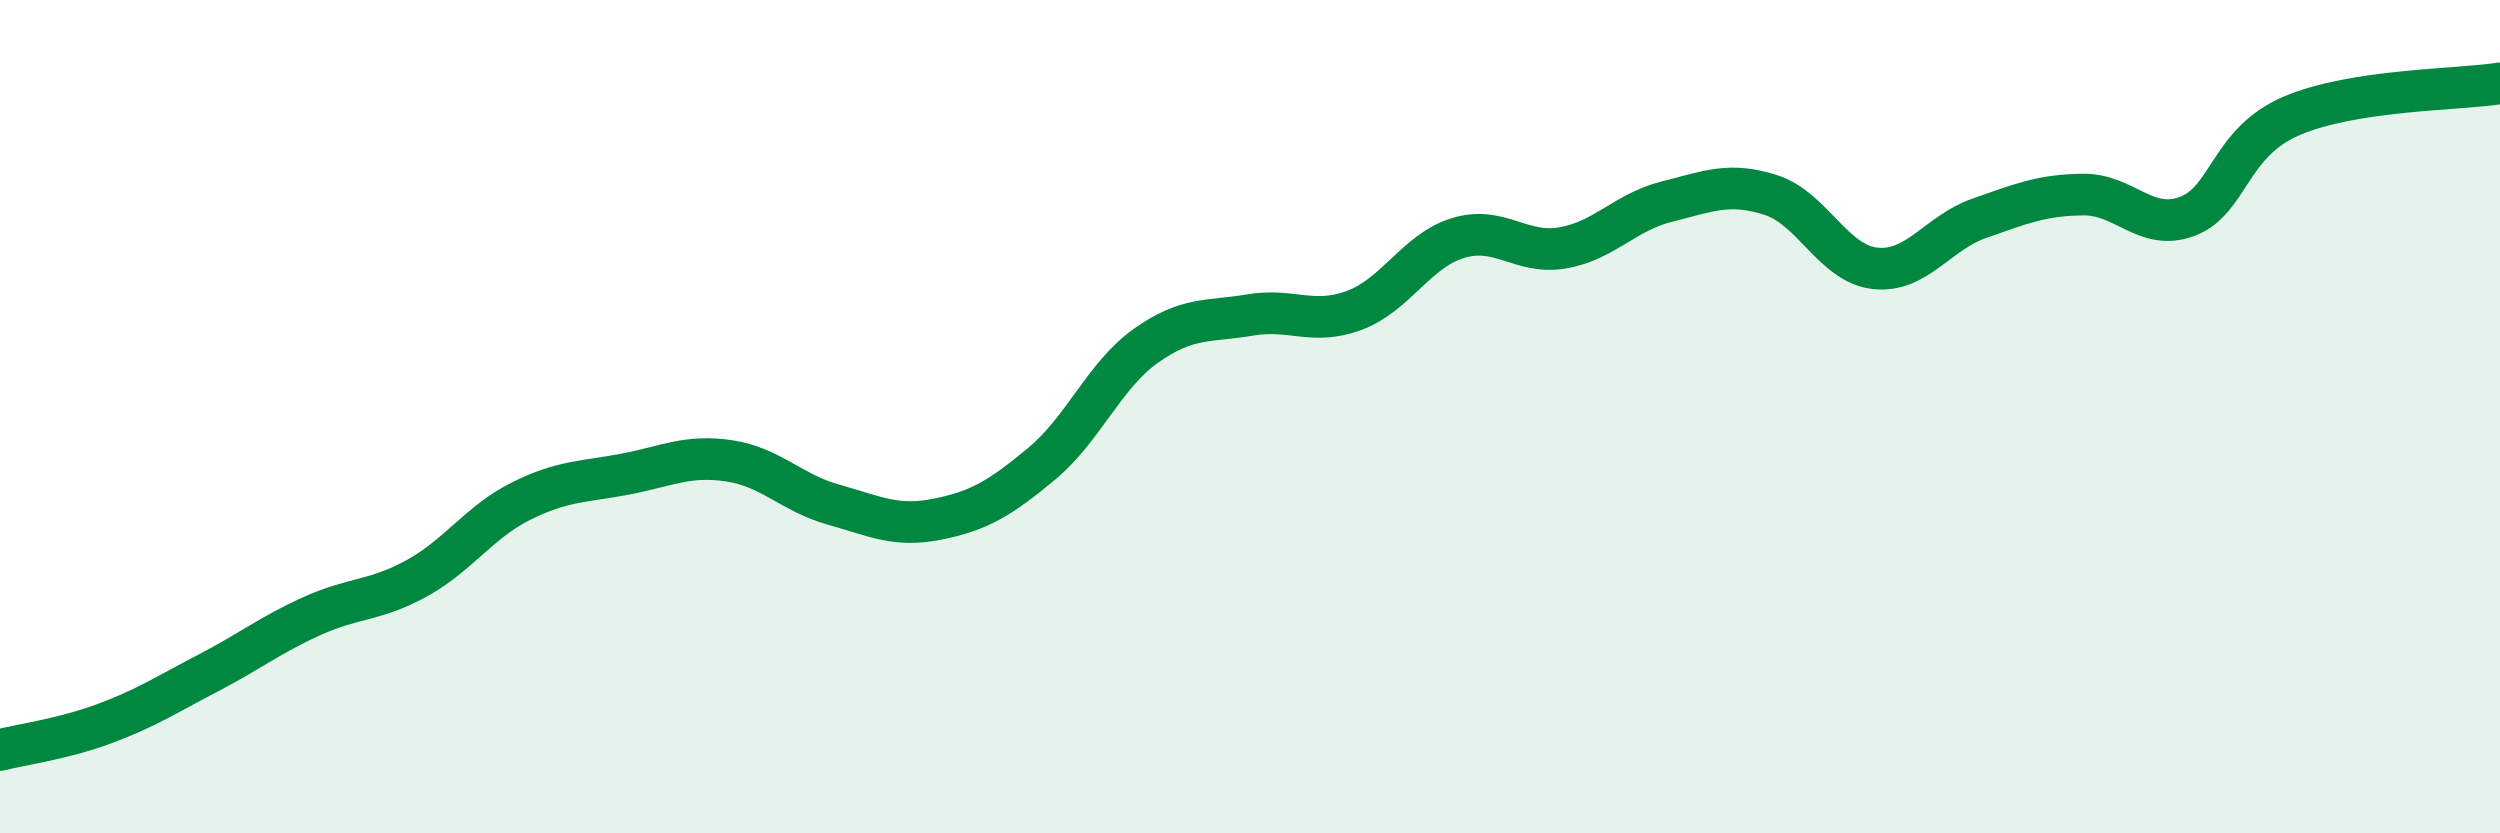
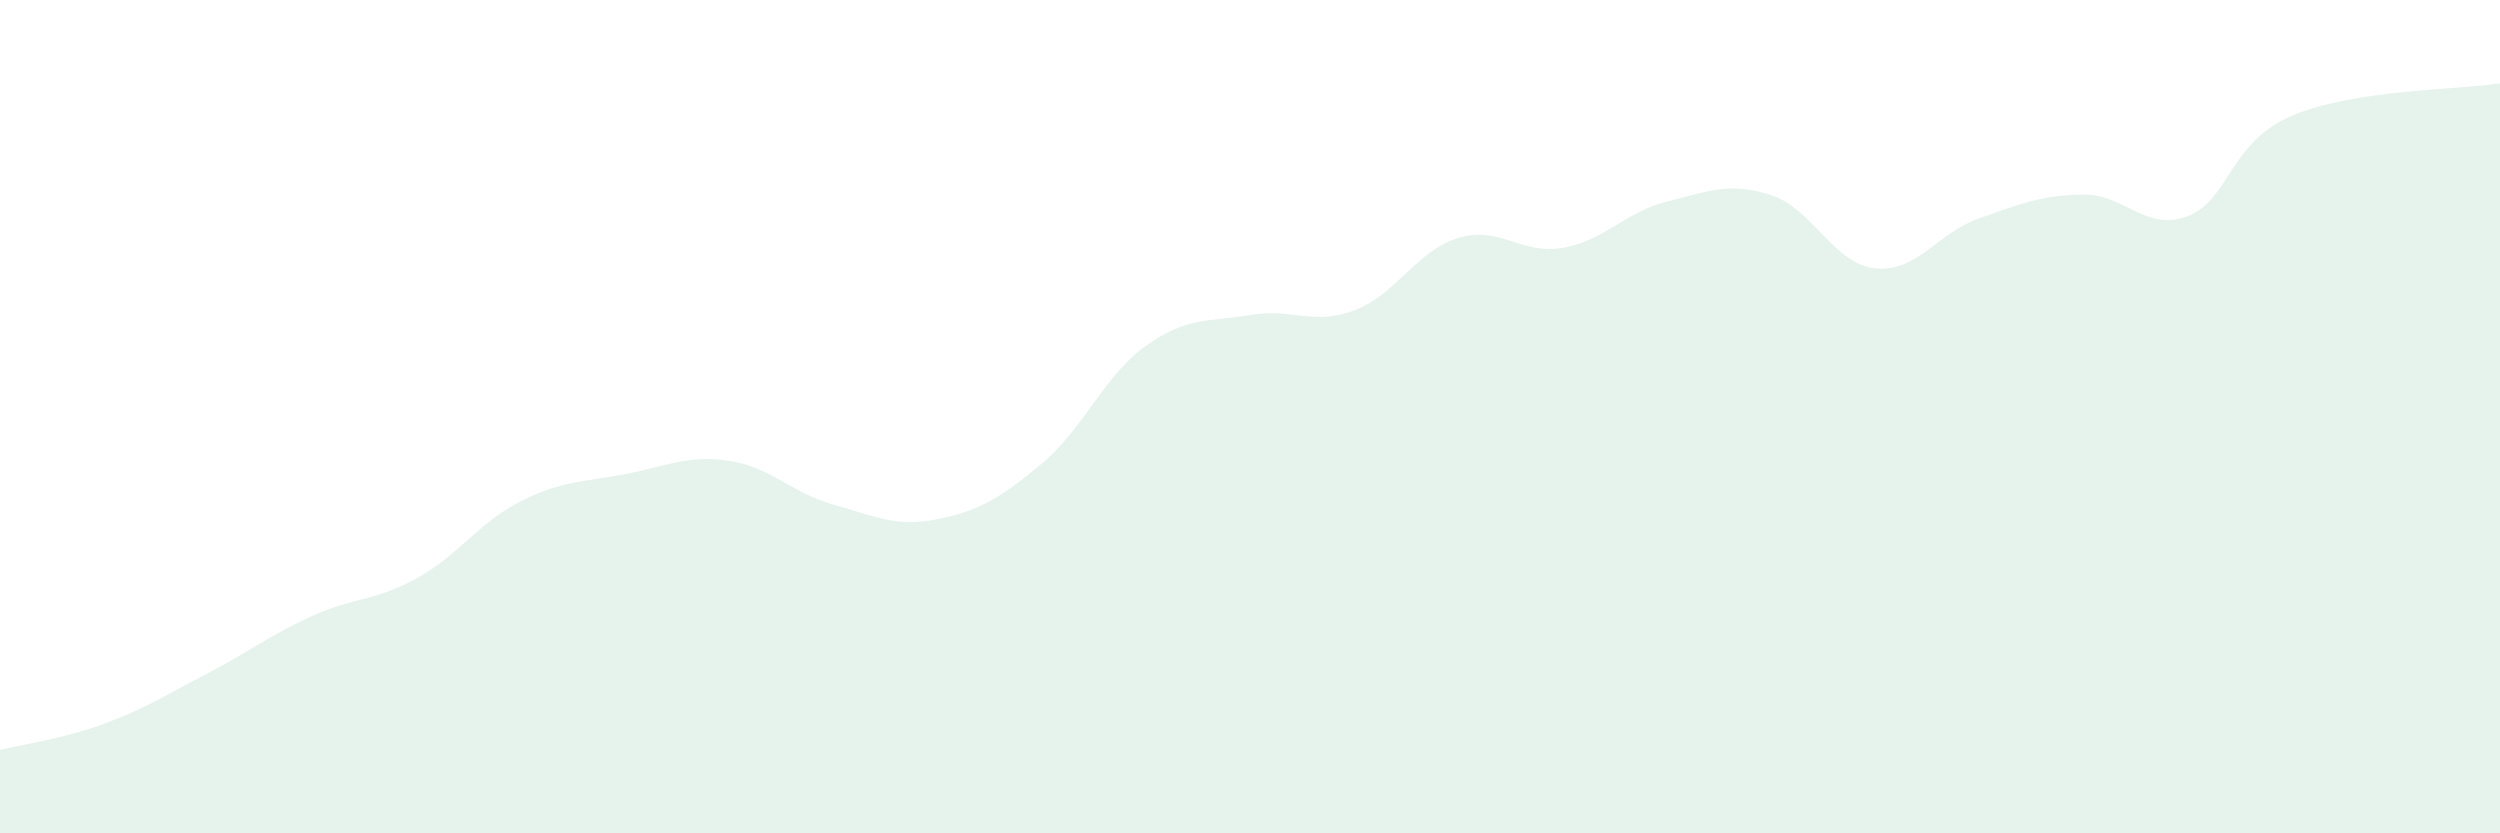
<svg xmlns="http://www.w3.org/2000/svg" width="60" height="20" viewBox="0 0 60 20">
  <path d="M 0,18 C 0.5,17.87 1.5,17.74 2.5,17.37 C 3.5,17 4,16.67 5,16.15 C 6,15.63 6.5,15.23 7.5,14.78 C 8.5,14.33 9,14.43 10,13.88 C 11,13.33 11.5,12.53 12.5,12.03 C 13.5,11.53 14,11.57 15,11.38 C 16,11.19 16.5,10.91 17.5,11.06 C 18.5,11.21 19,11.83 20,12.11 C 21,12.39 21.5,12.66 22.5,12.46 C 23.5,12.26 24,11.96 25,11.13 C 26,10.3 26.5,9.01 27.5,8.3 C 28.5,7.59 29,7.73 30,7.56 C 31,7.39 31.5,7.82 32.5,7.45 C 33.5,7.08 34,6.01 35,5.71 C 36,5.41 36.5,6.12 37.5,5.95 C 38.5,5.78 39,5.09 40,4.84 C 41,4.59 41.5,4.36 42.5,4.68 C 43.5,5 44,6.33 45,6.44 C 46,6.55 46.5,5.59 47.5,5.24 C 48.5,4.89 49,4.68 50,4.67 C 51,4.66 51.5,5.57 52.5,5.19 C 53.5,4.81 53.5,3.42 55,2.78 C 56.5,2.14 59,2.16 60,2L60 20L0 20Z" fill="#008740" opacity="0.1" stroke-linecap="round" stroke-linejoin="round" />
-   <path d="M 0,18 C 0.5,17.87 1.5,17.74 2.5,17.37 C 3.5,17 4,16.67 5,16.15 C 6,15.63 6.5,15.23 7.5,14.78 C 8.5,14.33 9,14.43 10,13.88 C 11,13.33 11.5,12.53 12.5,12.03 C 13.5,11.53 14,11.57 15,11.38 C 16,11.19 16.5,10.91 17.5,11.06 C 18.5,11.21 19,11.83 20,12.11 C 21,12.39 21.5,12.66 22.5,12.46 C 23.5,12.26 24,11.96 25,11.13 C 26,10.3 26.5,9.01 27.5,8.3 C 28.5,7.59 29,7.73 30,7.56 C 31,7.39 31.5,7.82 32.5,7.45 C 33.5,7.08 34,6.01 35,5.71 C 36,5.41 36.5,6.12 37.5,5.95 C 38.5,5.78 39,5.09 40,4.84 C 41,4.59 41.5,4.36 42.5,4.68 C 43.5,5 44,6.33 45,6.44 C 46,6.55 46.5,5.59 47.5,5.24 C 48.5,4.89 49,4.68 50,4.67 C 51,4.66 51.5,5.57 52.5,5.19 C 53.5,4.81 53.5,3.42 55,2.78 C 56.5,2.14 59,2.16 60,2" stroke="#008740" stroke-width="1" fill="none" stroke-linecap="round" stroke-linejoin="round" />
</svg>